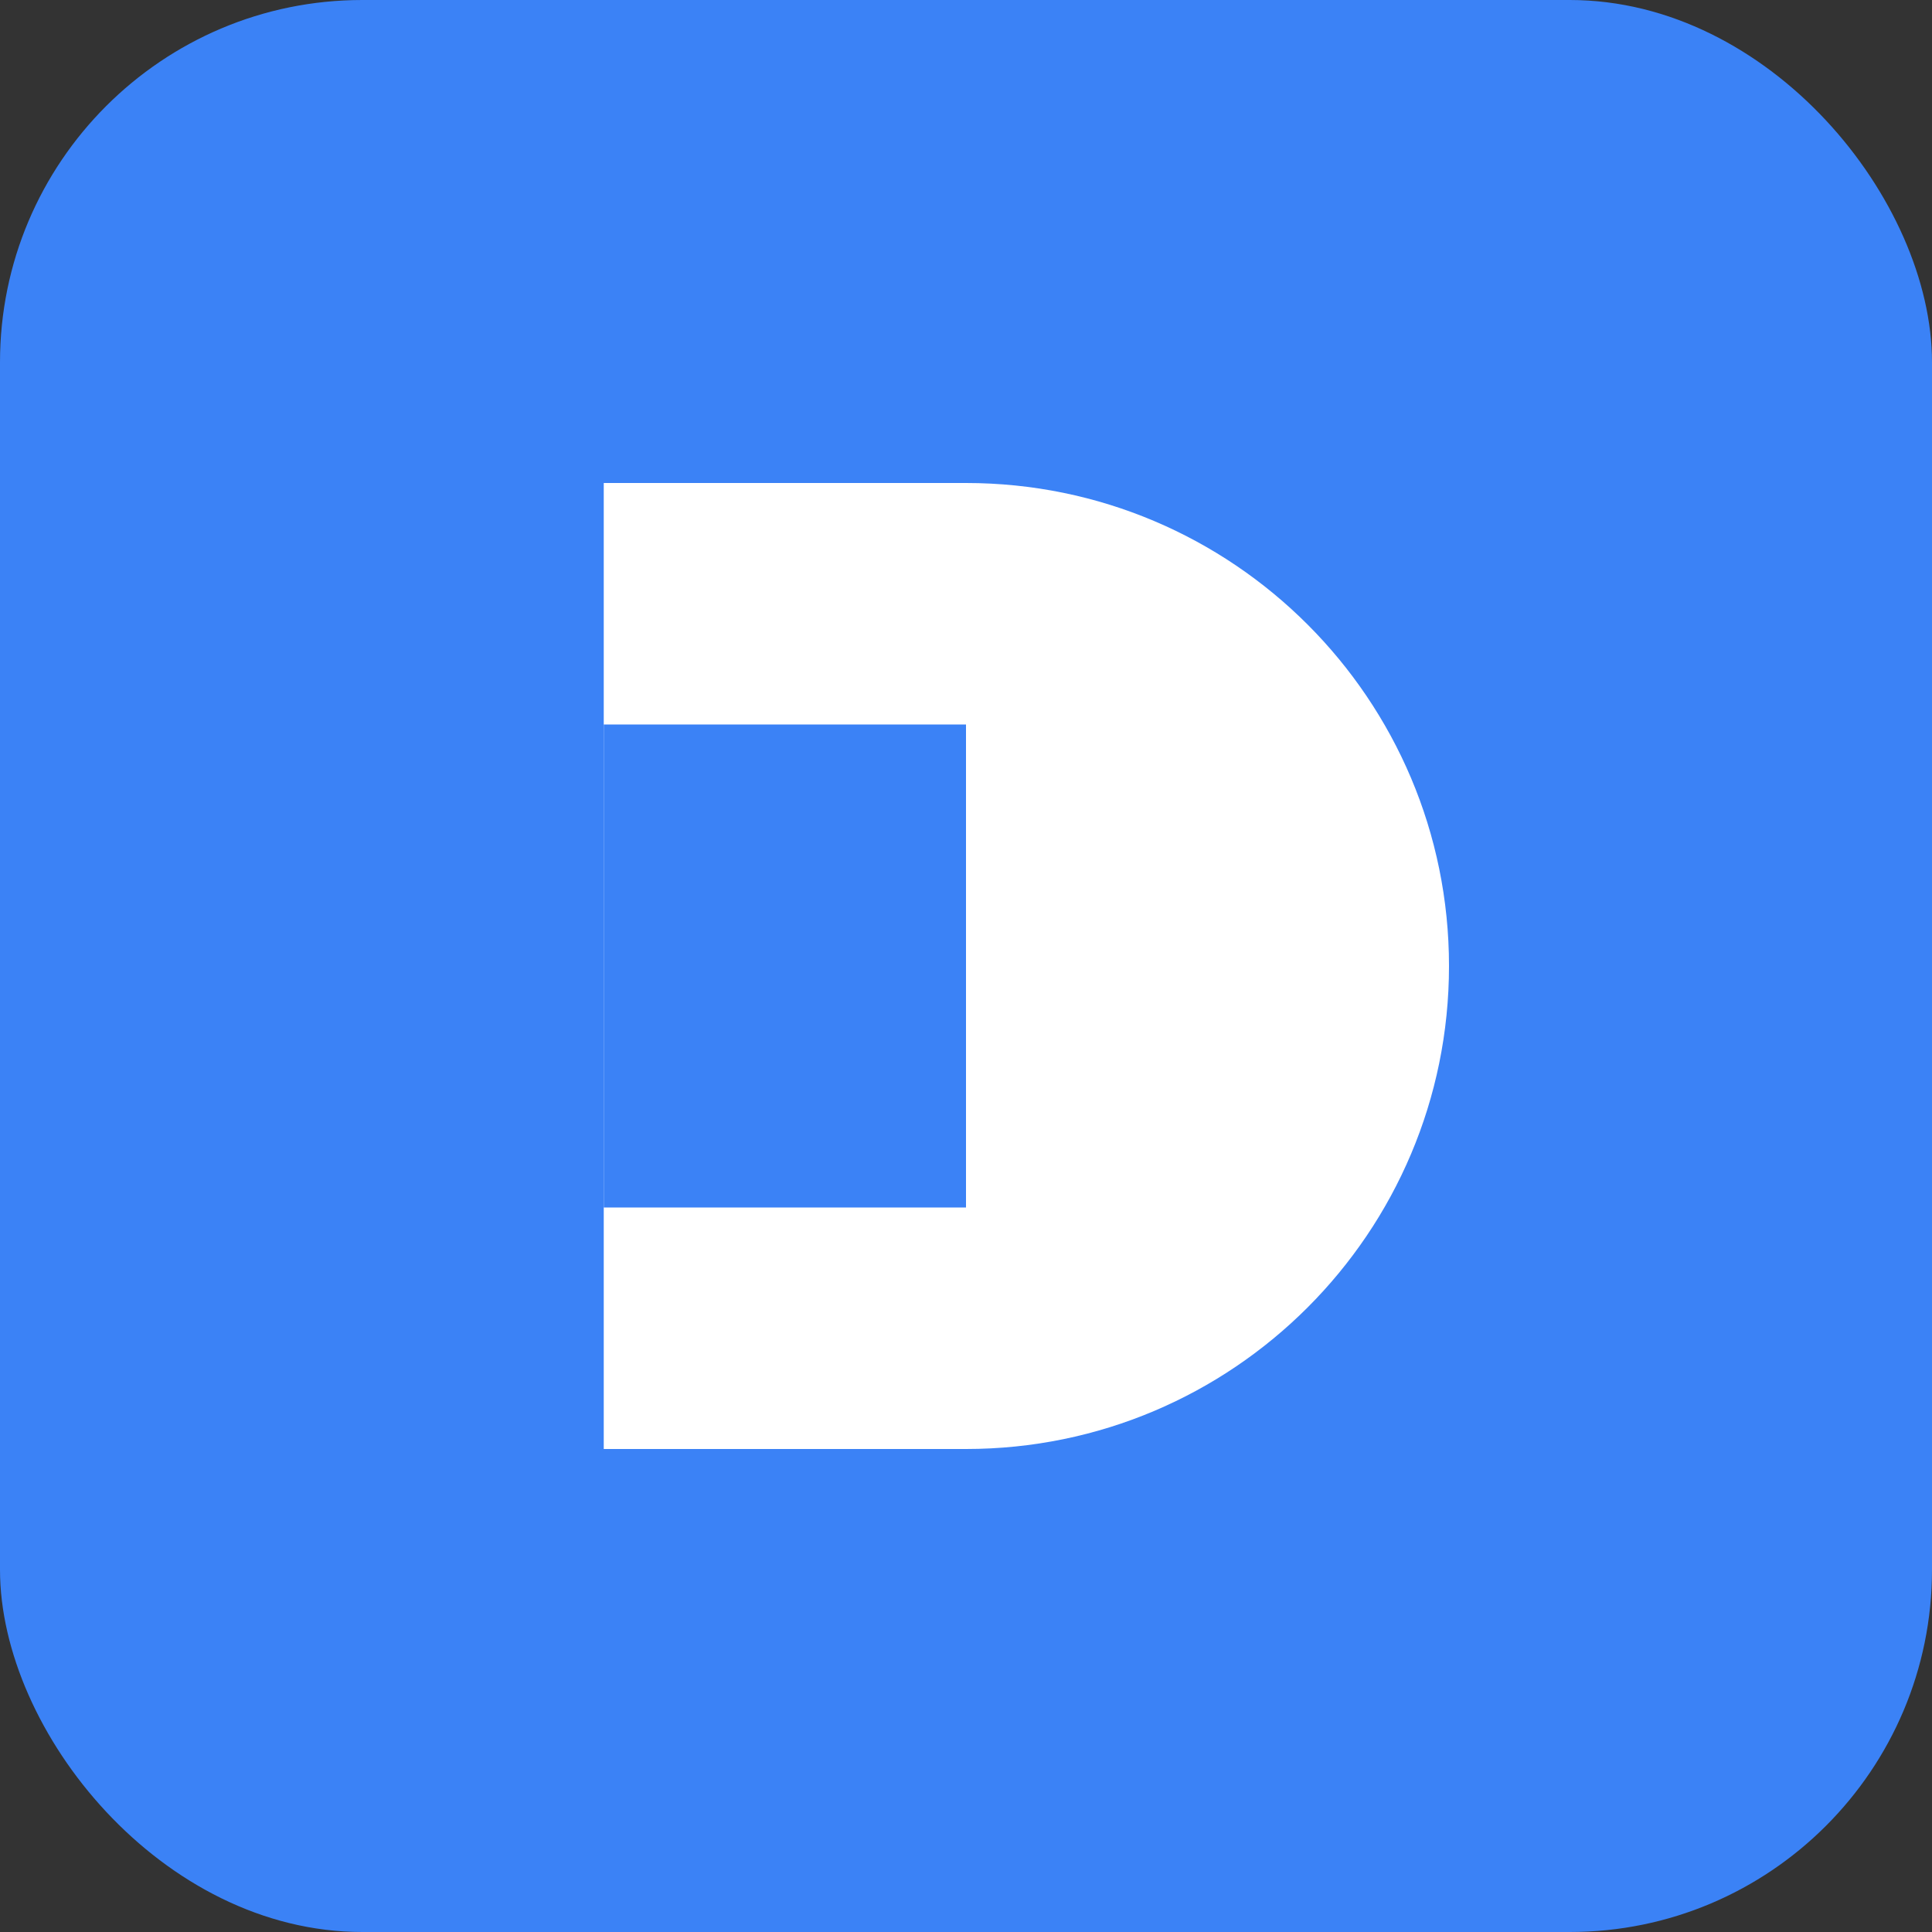
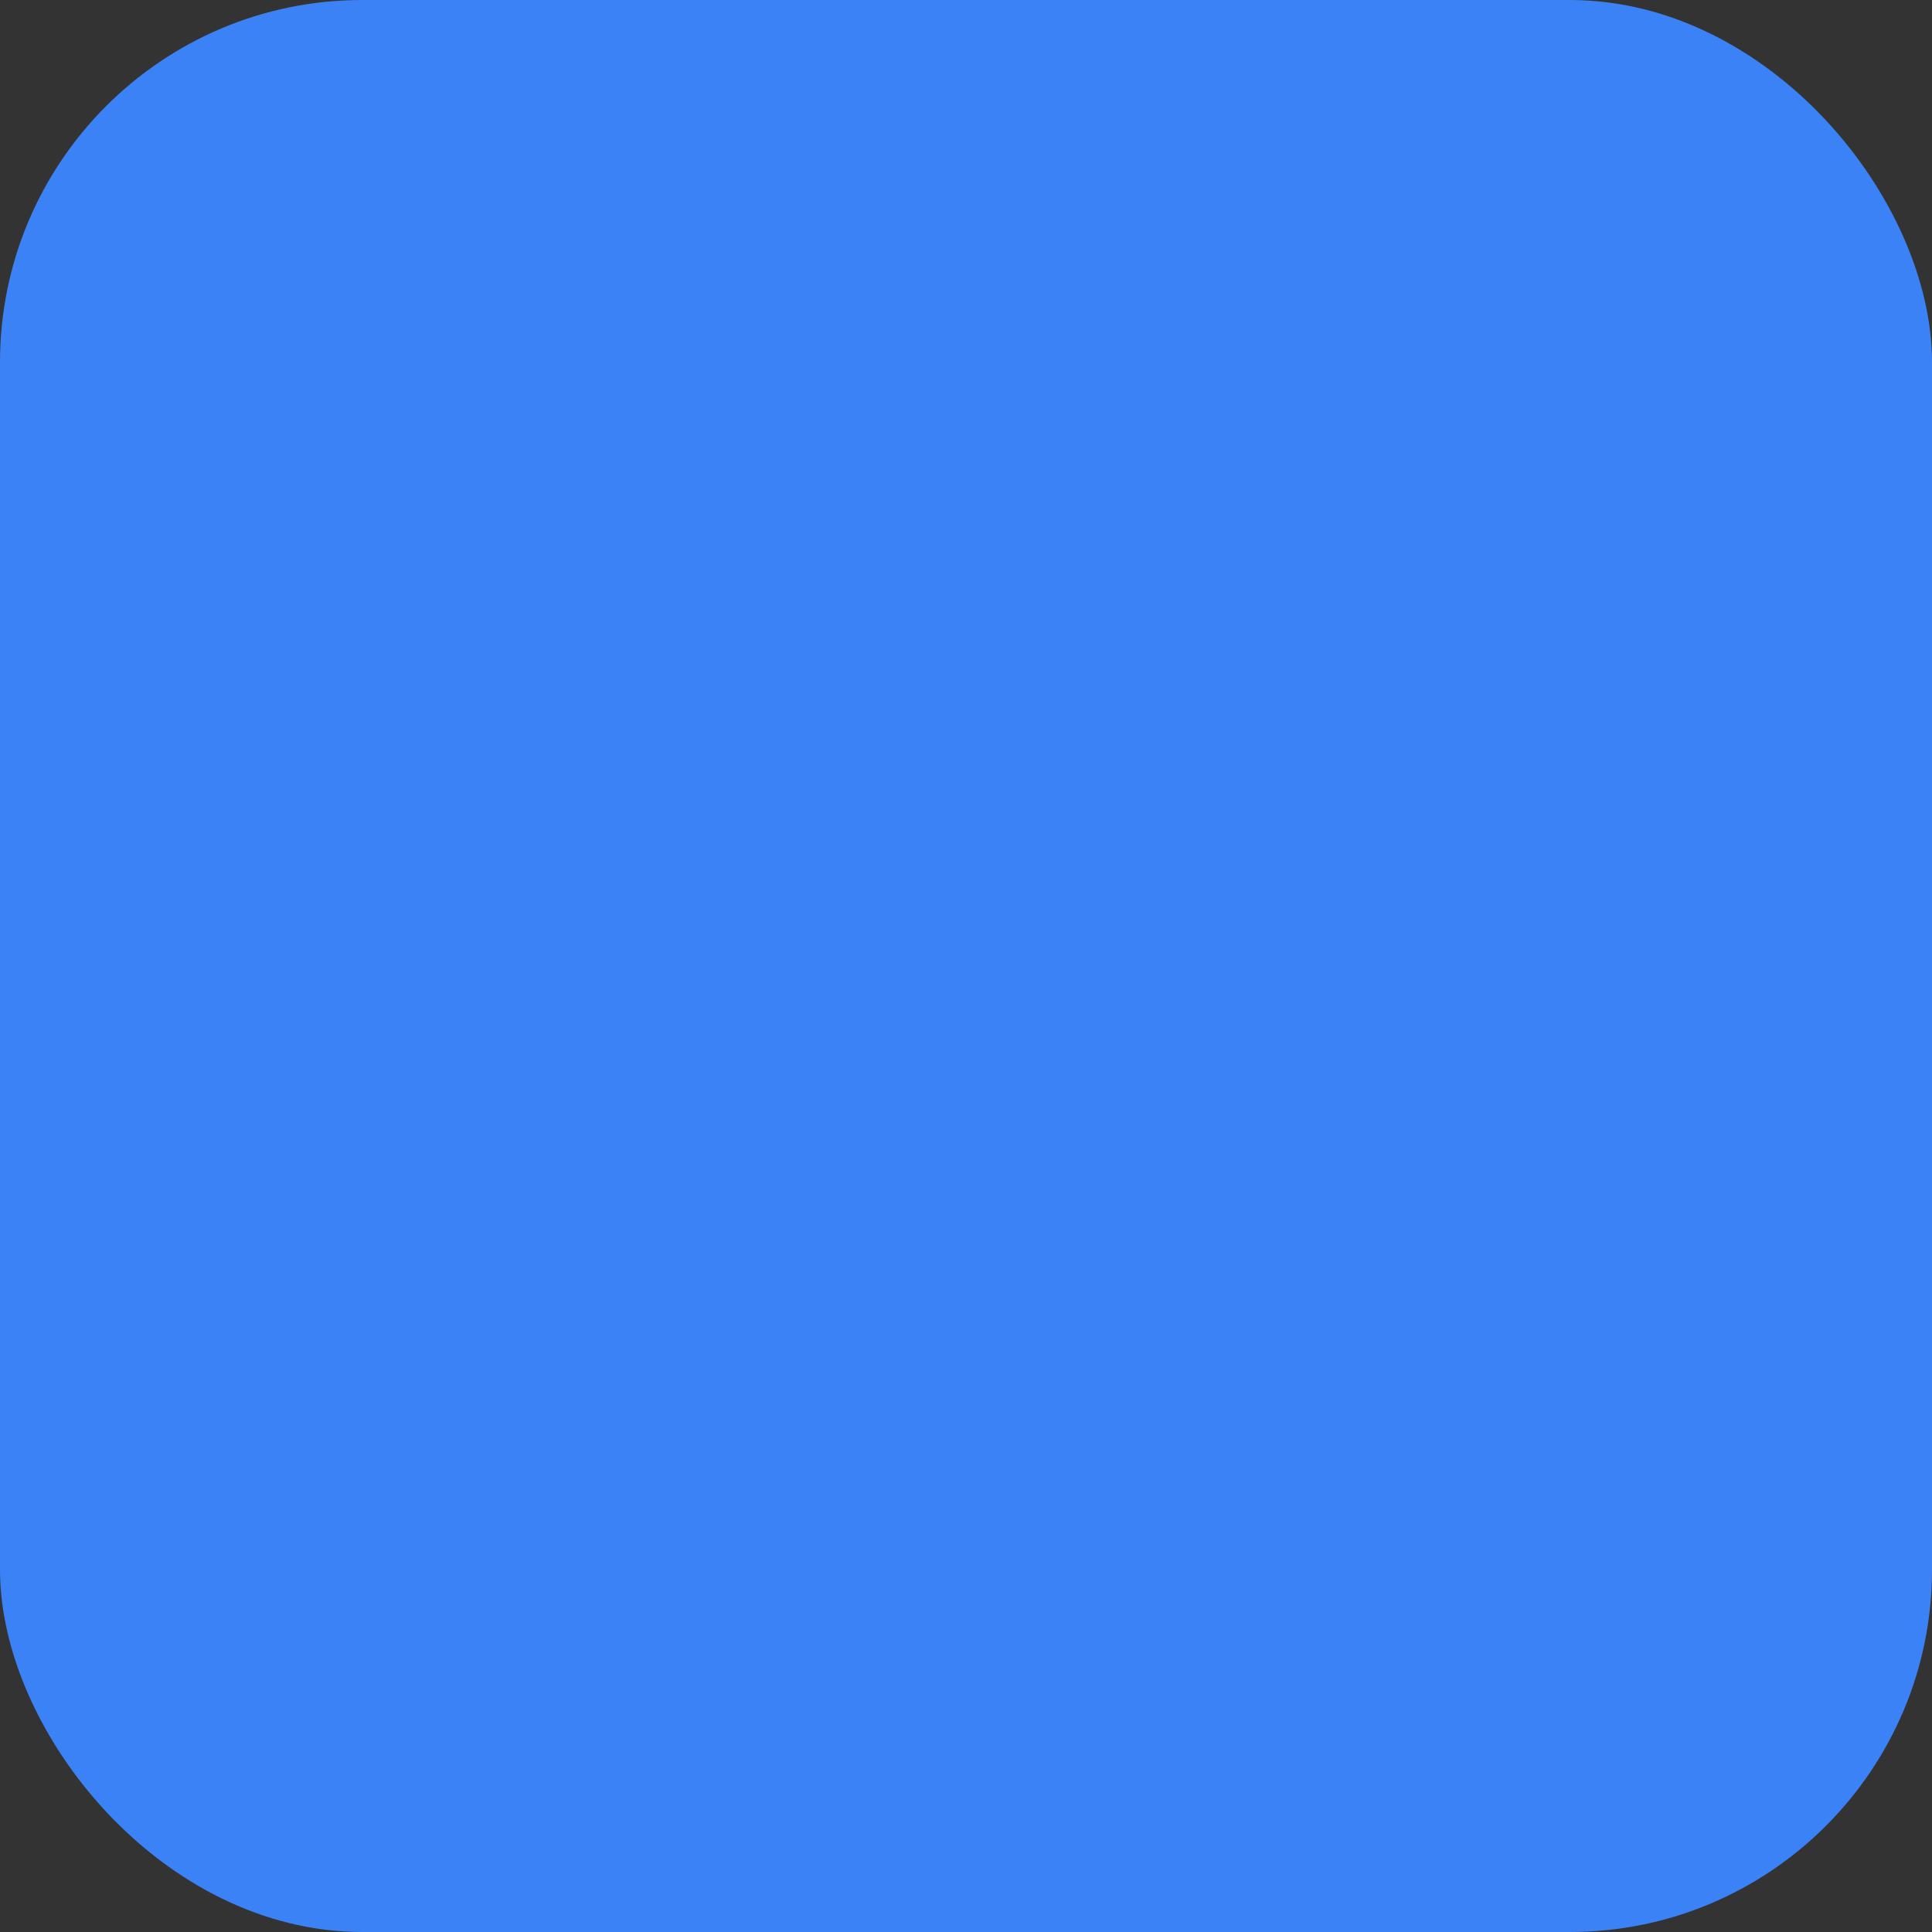
<svg xmlns="http://www.w3.org/2000/svg" width="32" height="32" viewBox="0 0 32 32" fill="none">
  <rect x="0" y="0" width="32" height="32" fill="#333333" stroke="none" />
  <rect width="32" height="32" rx="6" fill="#3B82F6" />
-   <path d="M10 8H16C20.418 8 24 11.582 24 16C24 20.418 20.418 24 16 24H10V8Z" fill="white" />
  <rect x="10" y="12" width="6" height="8" fill="#3B82F6" />
</svg>